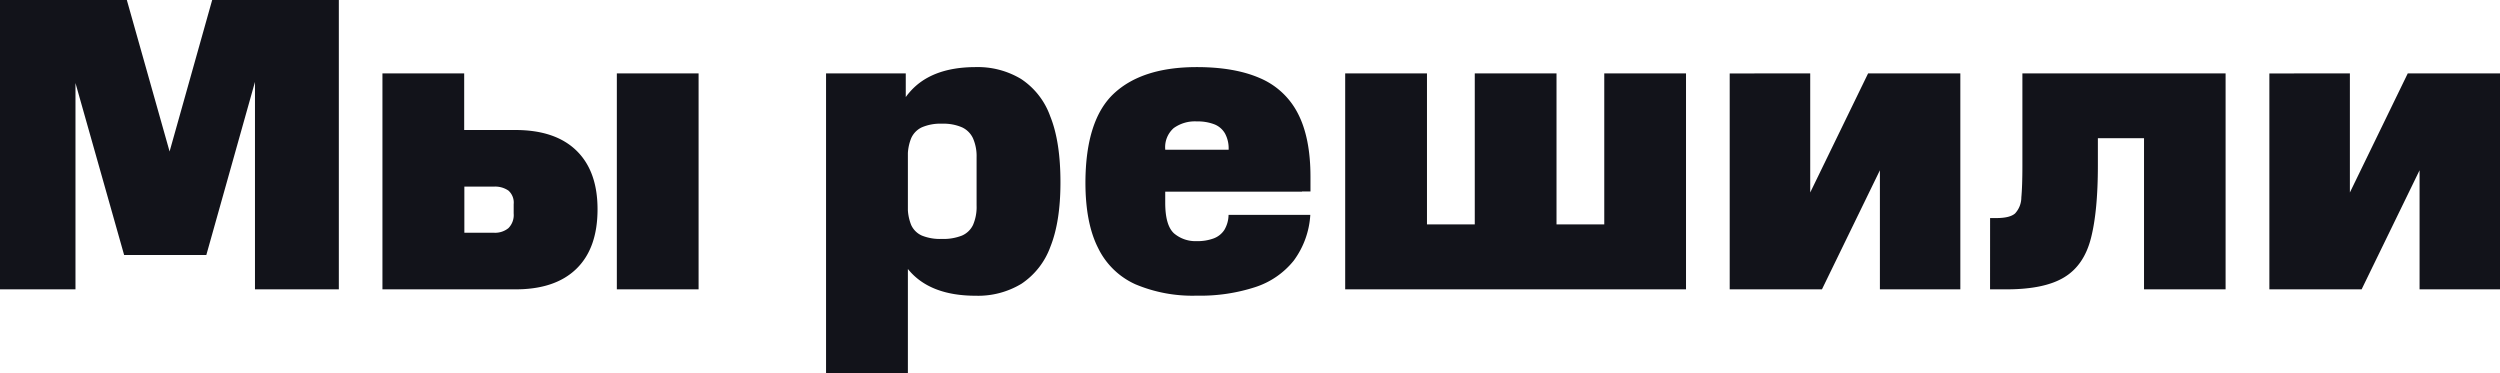
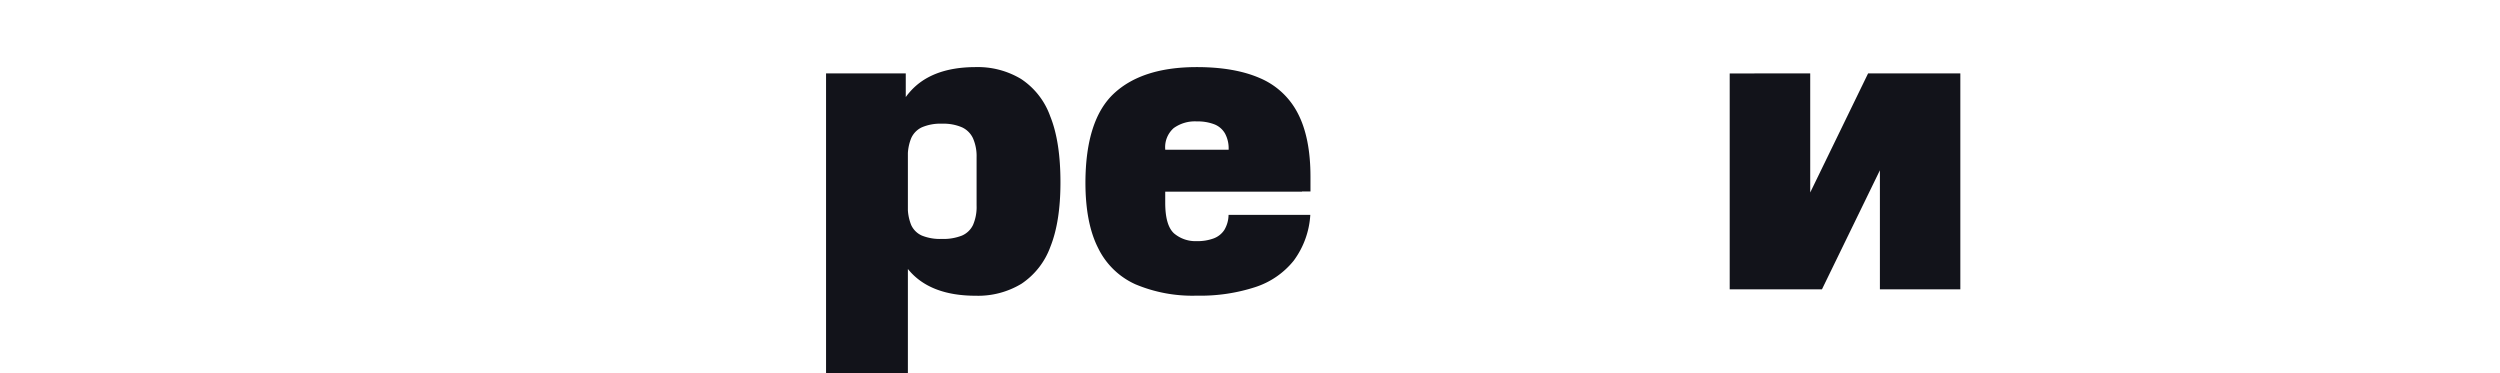
<svg xmlns="http://www.w3.org/2000/svg" viewBox="0 0 590.55 88.16">
  <defs>
    <style>.cls-1{fill:#12131a;}</style>
  </defs>
  <title>my-reshili</title>
  <g id="Слой_2" data-name="Слой 2">
    <g id="Слой_1-2" data-name="Слой 1">
-       <path class="cls-1" d="M23.87,15.35V83.7H6V15.35Zm-5.55,0H36L53,75.58H35.36Zm53.39,0L54.78,75.58H39.23L56.16,15.35Zm-5.44,0H86.08V83.7H66.27Z" transform="translate(-6.04 -15.35)" />
-       <path class="cls-1" d="M96.38,32.69h19.31V46.06h12.09q9.41,0,14.41,4.85t5,13.87q0,9.21-5,14.07T127.78,83.7H96.38Zm31,30.9a3.79,3.79,0,0,0-1.24-3.22,5.55,5.55,0,0,0-3.41-.94h-7v10.9h7a5,5,0,0,0,3.41-1.09,4.38,4.38,0,0,0,1.24-3.47Zm43.68-30.9v51H151.75v-51Z" transform="translate(-6.04 -15.35)" />
      <path class="cls-1" d="M220,32.69V45.47h.5v58H201.17V32.69Zm.65,4.75q5.1-6.24,15.9-6.24A19.81,19.81,0,0,1,247.23,34a17.62,17.62,0,0,1,6.89,8.81q2.43,6,2.42,15.65,0,9.21-2.37,15.16a17.79,17.79,0,0,1-6.84,8.76,19.78,19.78,0,0,1-10.79,2.83q-10.8,0-15.9-6.15t-5.1-20.6Q215.54,43.68,220.64,37.44ZM236.73,52.5a10.47,10.47,0,0,0-.84-4.46,5.3,5.3,0,0,0-2.62-2.62,11,11,0,0,0-4.66-.85,11.15,11.15,0,0,0-4.8.85A5.13,5.13,0,0,0,221.28,48a11,11,0,0,0-.79,4.46V63.89a11.2,11.2,0,0,0,.79,4.61A5,5,0,0,0,223.81,71a11.44,11.44,0,0,0,4.7.79,11.89,11.89,0,0,0,4.76-.79,5.15,5.15,0,0,0,2.62-2.52,10.67,10.67,0,0,0,.84-4.61Z" transform="translate(-6.04 -15.35)" />
      <path class="cls-1" d="M269.17,37.44q6.69-6.24,19.57-6.24,8.91,0,14.86,2.58a17.92,17.92,0,0,1,9,8.32q3,5.74,3,15v3.47H296.27v-10a7.35,7.35,0,0,0-.85-3.67,5,5,0,0,0-2.52-2.18,11,11,0,0,0-4.16-.69,8.54,8.54,0,0,0-5.45,1.58,6,6,0,0,0-2,5V63.2c0,3.63.69,6,2.08,7.28a7.81,7.81,0,0,0,5.35,1.83,11,11,0,0,0,4-.64,5.18,5.18,0,0,0,2.53-2,7.16,7.16,0,0,0,1-3.56h19.31a20.18,20.18,0,0,1-3.91,10.8,19.25,19.25,0,0,1-9.16,6.28,41.87,41.87,0,0,1-13.77,2,34.7,34.7,0,0,1-14.46-2.68,18,18,0,0,1-8.82-8.57q-3-5.88-3-15.5Q262.49,43.68,269.17,37.44ZM313.6,50.72v9.9H275.76v-9.9Z" transform="translate(-6.04 -15.35)" />
-       <path class="cls-1" d="M343.12,32.69V68.35h11.29V32.69h19.31V68.35H385V32.69h19.31v51H323.8v-51Z" transform="translate(-6.04 -15.35)" />
      <path class="cls-1" d="M433.65,32.69V60.82l13.67-28.13h21.79v51h-19V55.57L436.42,83.7H414.63v-51Z" transform="translate(-6.04 -15.35)" />
-       <path class="cls-1" d="M476.14,66.86h1.49c2.11,0,3.58-.36,4.41-1.09A5.6,5.6,0,0,0,483.52,62q.25-2.73.25-7.48V32.69h48v51H512.5V48H501.6v6.44q0,10.8-1.64,17.19t-6.29,9.21Q489,83.7,480,83.7h-3.87Z" transform="translate(-6.04 -15.35)" />
-       <path class="cls-1" d="M561.13,32.69V60.82L574.8,32.69h21.79v51h-19V55.57L563.9,83.7H542.11v-51Z" transform="translate(-6.04 -15.35)" />
    </g>
  </g>
</svg>